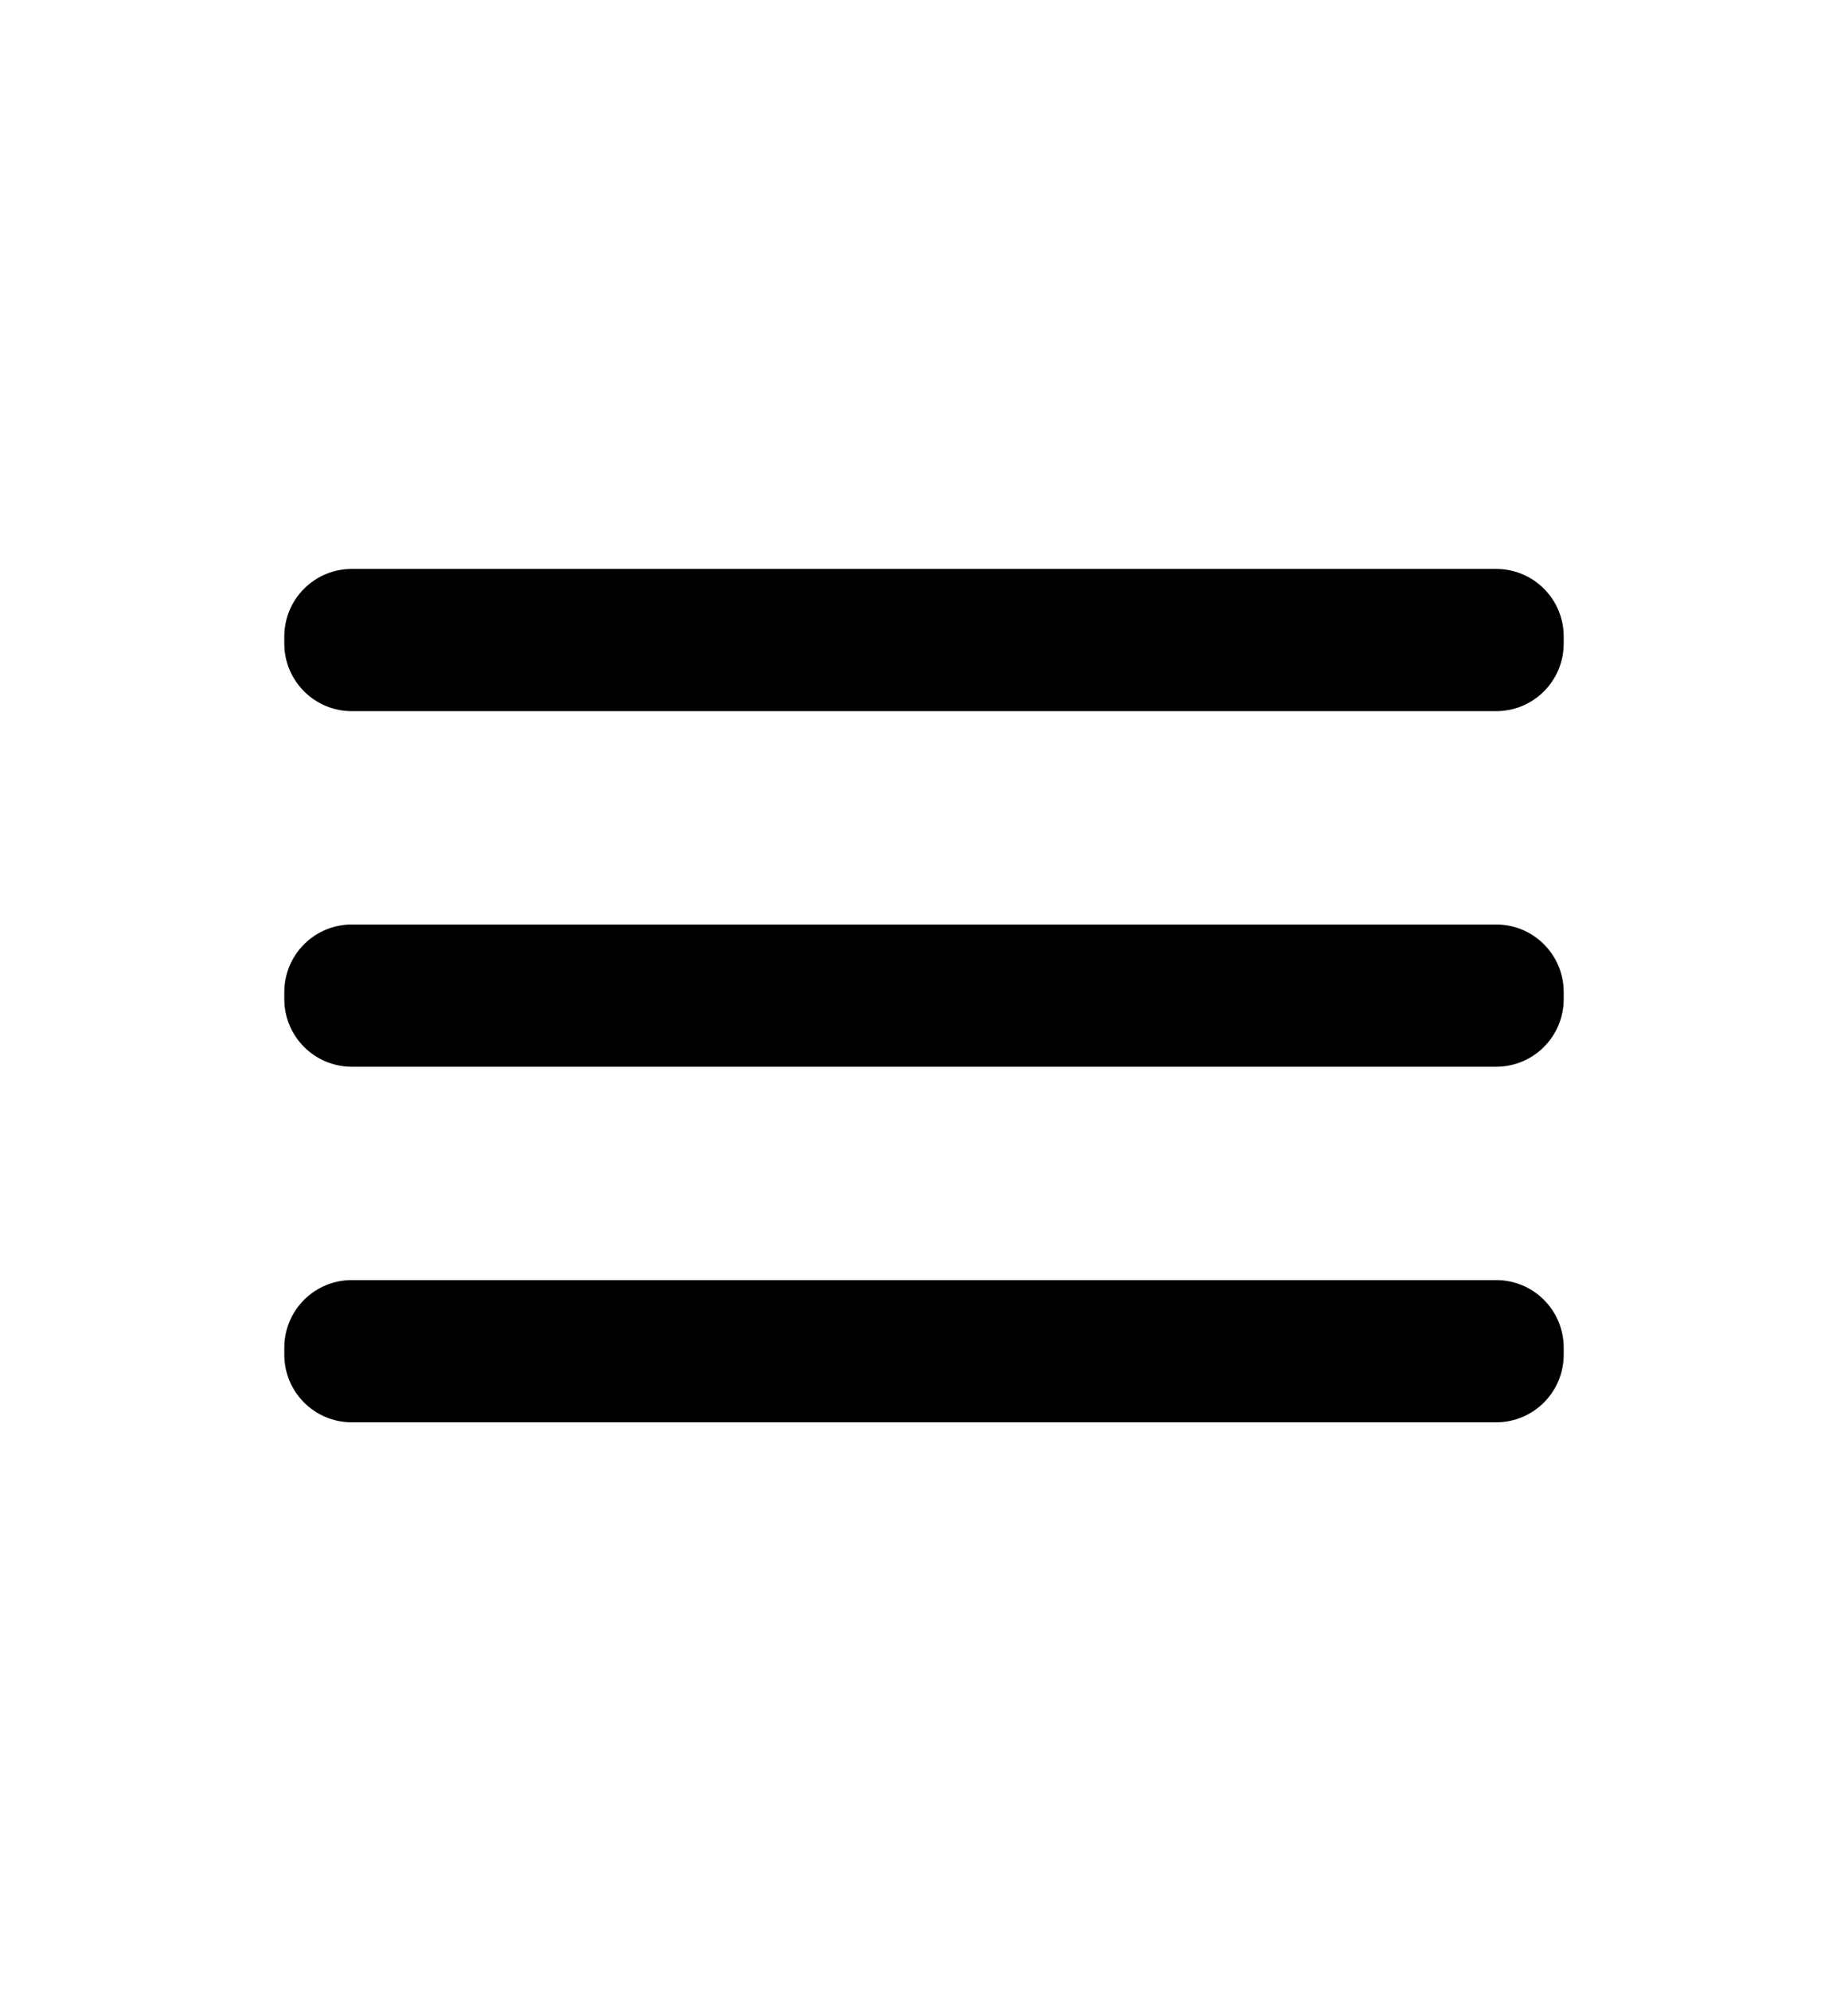
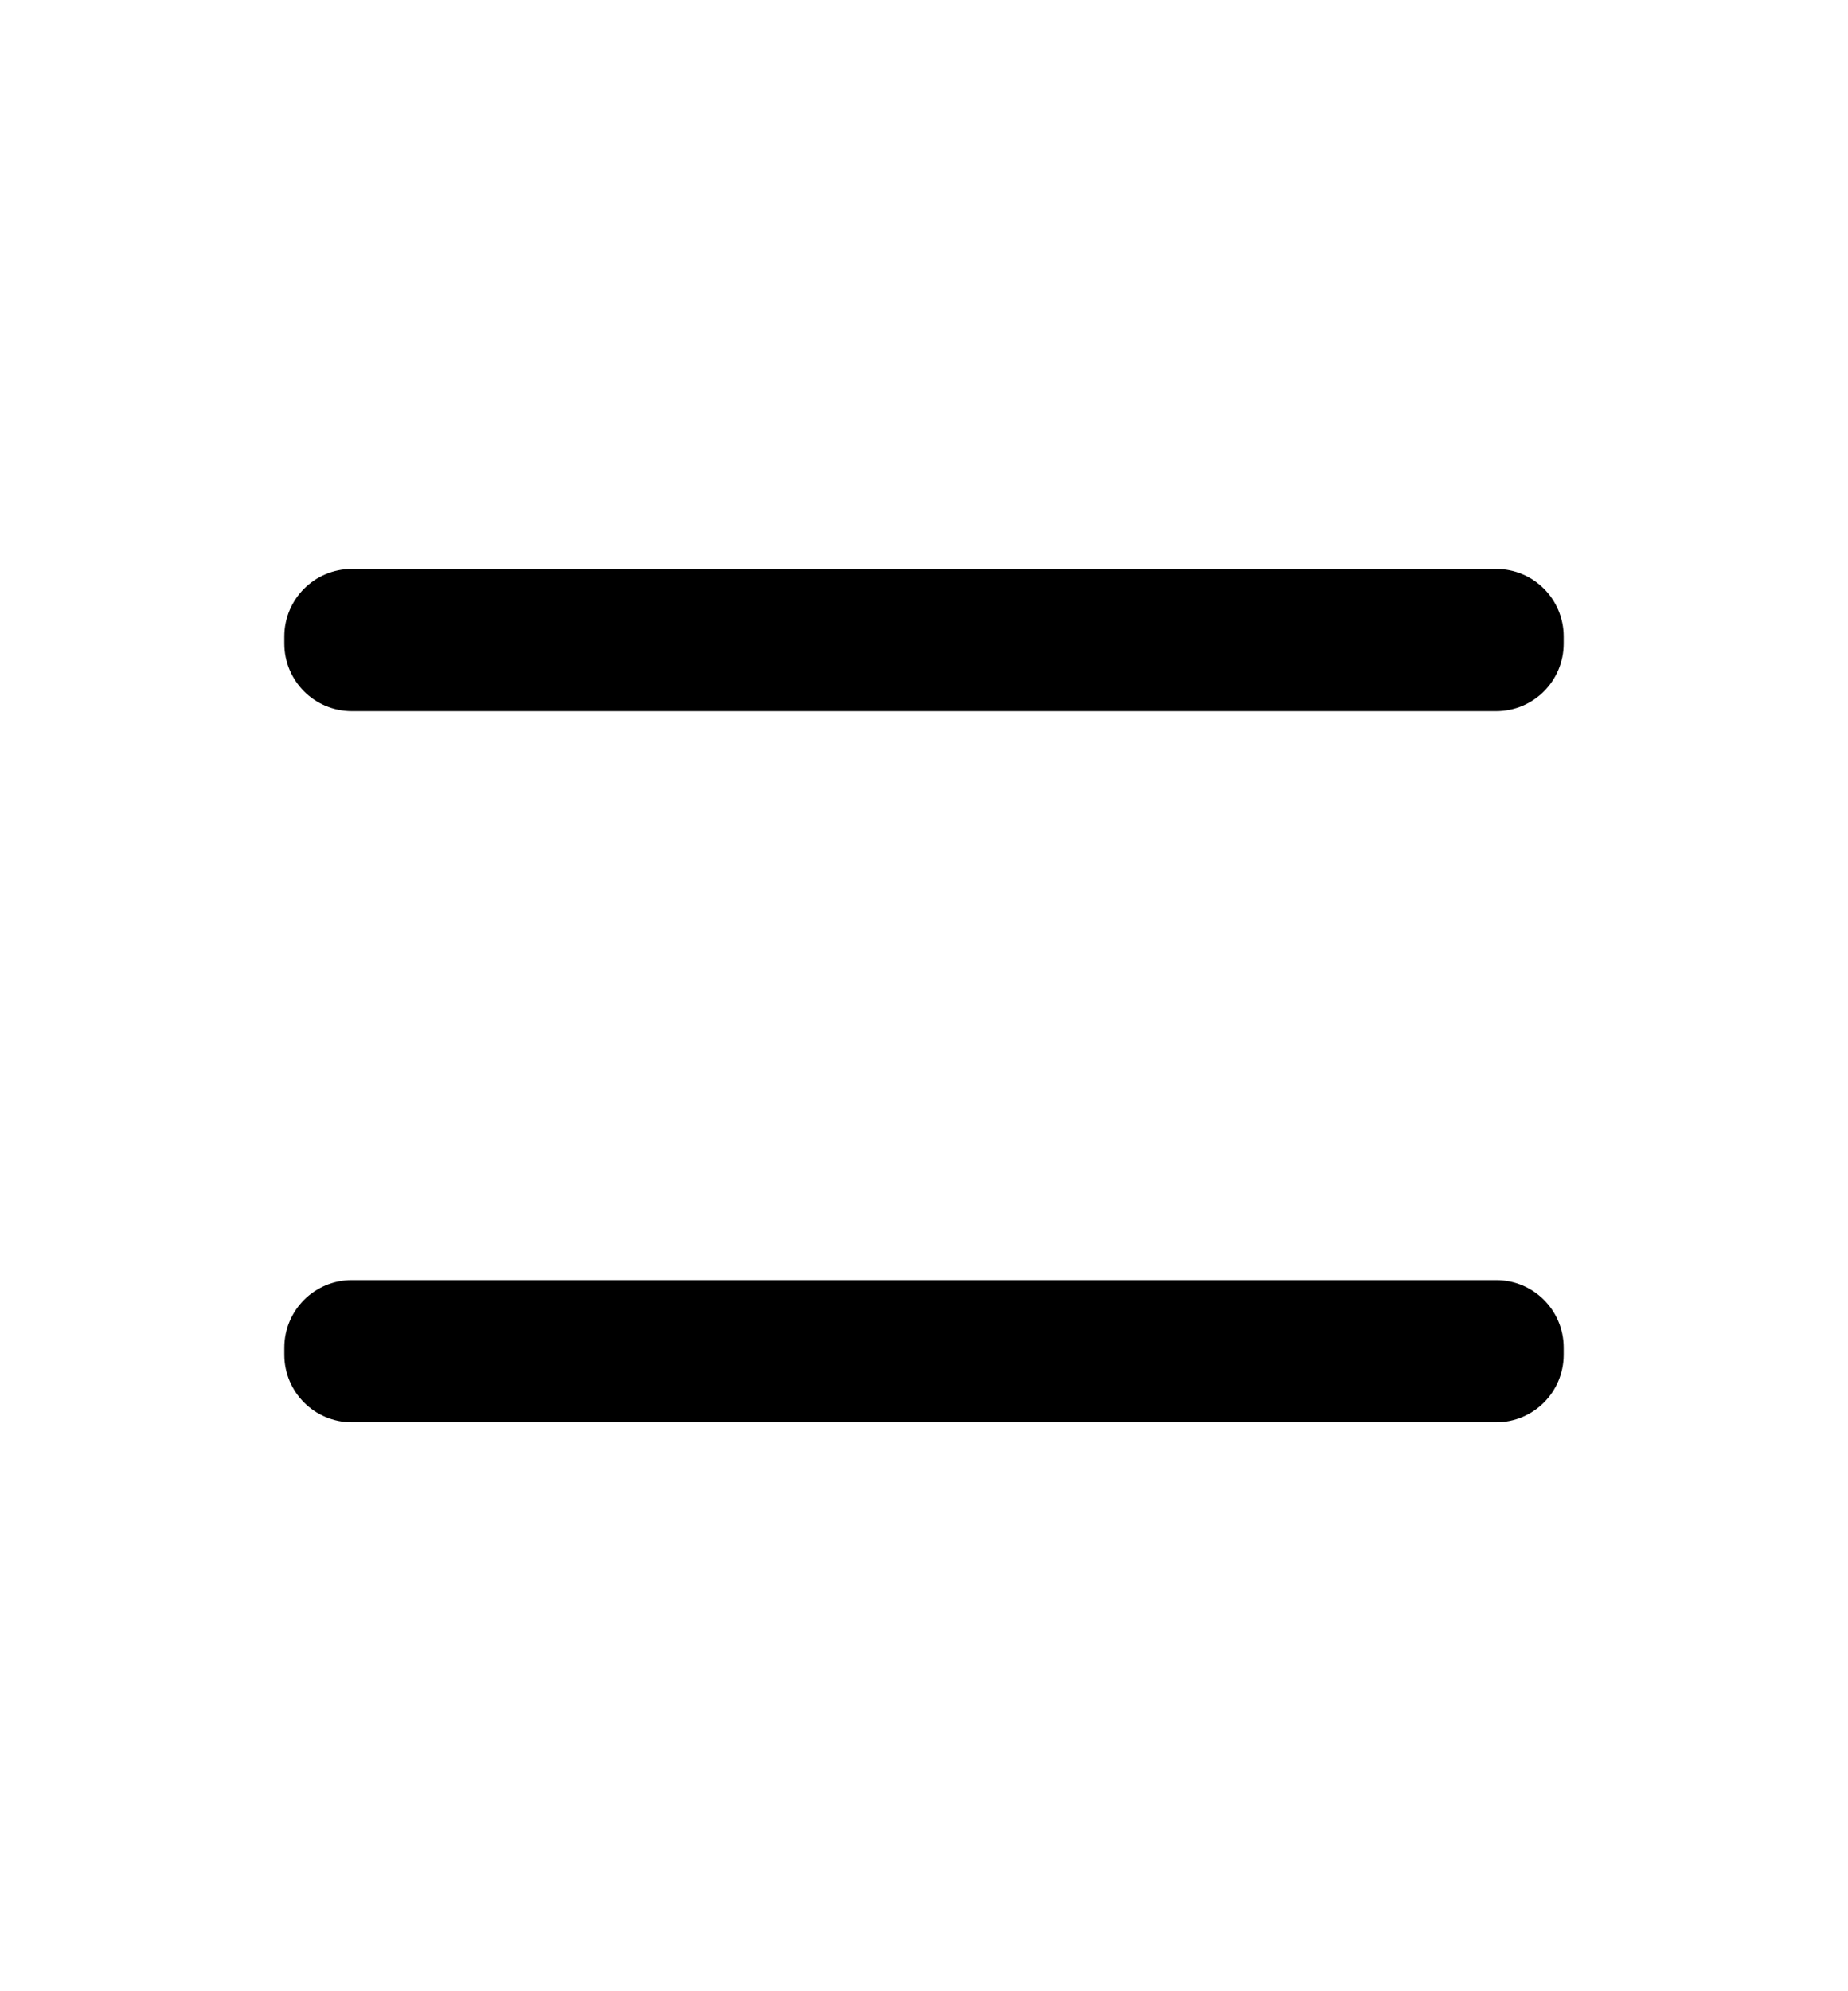
<svg xmlns="http://www.w3.org/2000/svg" class="menu-mobile-btn" width="100%" viewBox="0 0 26 28">
  <path d="M21.05 8H4.95C4.425 8 4 8.425 4 8.95V9.05C4 9.575 4.425 10 4.95 10H21.05C21.575 10 22 9.575 22 9.05V8.95C22 8.425 21.575 8 21.05 8Z" />
-   <path d="M21.05 13H4.95C4.425 13 4 13.425 4 13.95V14.05C4 14.575 4.425 15 4.95 15H21.05C21.575 15 22 14.575 22 14.05V13.95C22 13.425 21.575 13 21.05 13Z" />
  <path d="M21.05 18H4.95C4.425 18 4 18.425 4 18.95V19.05C4 19.575 4.425 20 4.95 20H21.05C21.575 20 22 19.575 22 19.05V18.95C22 18.425 21.575 18 21.05 18Z" />
</svg>